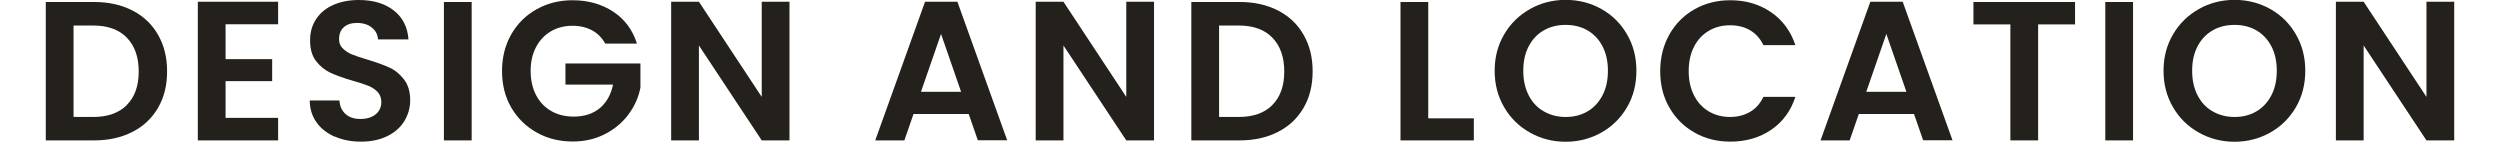
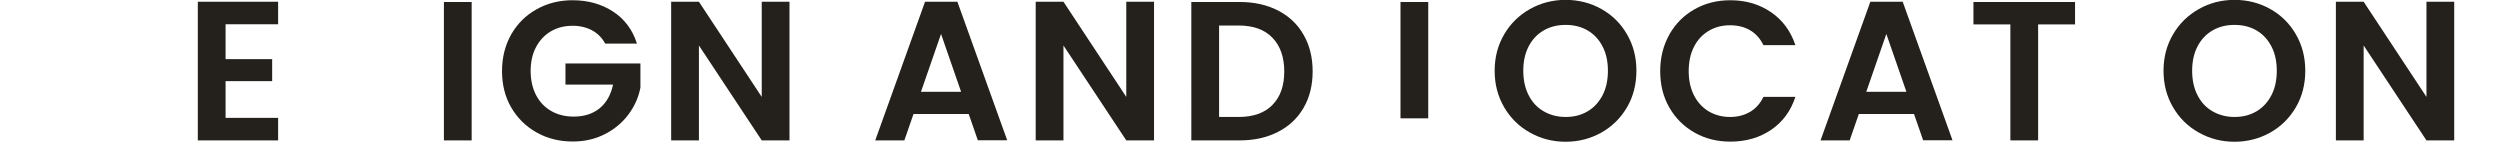
<svg xmlns="http://www.w3.org/2000/svg" id="Layer_2650244690237a" data-name="Layer 2" viewBox="0 0 194.37 11.44" aria-hidden="true" width="194px" height="11px">
  <defs>
    <linearGradient class="cerosgradient" data-cerosgradient="true" id="CerosGradient_ida9a5a373c" gradientUnits="userSpaceOnUse" x1="50%" y1="100%" x2="50%" y2="0%">
      <stop offset="0%" stop-color="#d1d1d1" />
      <stop offset="100%" stop-color="#d1d1d1" />
    </linearGradient>
    <linearGradient />
    <style>
      .cls-1-650244690237a{
        fill: #24211c;
        stroke-width: 0px;
      }
    </style>
  </defs>
-   <path class="cls-1-650244690237a" d="m7,.85c.89.46,1.58,1.11,2.06,1.96.49.85.73,1.83.73,2.95s-.24,2.1-.73,2.94c-.49.84-1.17,1.49-2.06,1.94-.89.46-1.92.69-3.1.69H0V.16h3.9c1.17,0,2.21.23,3.1.69Zm-.46,7.62c.64-.64.96-1.54.96-2.7s-.32-2.07-.96-2.73c-.64-.66-1.55-.98-2.72-.98h-1.58v7.38h1.58c1.17,0,2.08-.32,2.72-.96Z" />
  <path class="cls-1-650244690237a" d="m14.51,1.97v2.8h3.76v1.78h-3.76v2.96h4.24v1.82h-6.48V.14h6.48v1.82h-4.24Z" />
-   <path class="cls-1-650244690237a" d="m23.34,11.04c-.62-.27-1.12-.65-1.48-1.15-.36-.5-.55-1.09-.56-1.78h2.4c.03.46.19.82.49,1.09.29.27.7.4,1.21.4s.93-.13,1.23-.38c.3-.25.45-.58.45-.98,0-.33-.1-.6-.3-.82-.2-.21-.46-.38-.76-.5-.3-.12-.72-.26-1.26-.41-.73-.21-1.31-.42-1.77-.63-.45-.21-.84-.52-1.17-.94-.33-.42-.49-.98-.49-1.69,0-.66.17-1.24.5-1.73.33-.49.79-.87,1.39-1.13.6-.26,1.28-.39,2.05-.39,1.15,0,2.09.28,2.81.84.72.56,1.12,1.34,1.19,2.34h-2.46c-.02-.38-.18-.7-.49-.95-.3-.25-.71-.38-1.21-.38-.44,0-.79.11-1.05.34-.26.22-.39.55-.39.98,0,.3.1.55.3.74s.44.36.74.48c.29.12.71.26,1.24.42.72.21,1.32.43,1.78.64.46.21.85.53,1.18.96.33.43.5.99.5,1.68,0,.6-.16,1.15-.46,1.66-.31.51-.76.92-1.36,1.22-.6.3-1.31.46-2.13.46s-1.48-.13-2.1-.4Z" />
  <path class="cls-1-650244690237a" d="m34.37.16v11.17h-2.24V.16h2.24Z" />
  <path class="cls-1-650244690237a" d="m45.15,3.52c-.26-.47-.61-.83-1.06-1.07s-.97-.37-1.57-.37c-.66,0-1.25.15-1.76.45s-.91.73-1.2,1.28-.43,1.19-.43,1.92.15,1.4.44,1.95c.29.56.7.98,1.22,1.28.52.3,1.13.45,1.82.45.85,0,1.55-.23,2.1-.68.54-.45.9-1.09,1.07-1.9h-3.84v-1.71h6.05v1.95c-.15.78-.47,1.5-.96,2.16-.49.66-1.12,1.19-1.9,1.59s-1.64.6-2.6.6c-1.08,0-2.05-.24-2.92-.73-.87-.49-1.55-1.16-2.05-2.02-.5-.86-.74-1.84-.74-2.94s.25-2.08.74-2.95c.5-.87,1.18-1.55,2.05-2.03.87-.49,1.84-.73,2.9-.73,1.26,0,2.35.31,3.28.92s1.57,1.47,1.92,2.58h-2.58Z" />
  <path class="cls-1-650244690237a" d="m60.02,11.33h-2.24l-5.07-7.66v7.66h-2.24V.14h2.24l5.07,7.68V.14h2.24v11.18Z" />
  <path class="cls-1-650244690237a" d="m74.48,9.2h-4.45l-.74,2.13h-2.35L70.96.14h2.61l4.02,11.18h-2.37l-.74-2.13Zm-.61-1.79l-1.62-4.67-1.62,4.67h3.23Z" />
  <path class="cls-1-650244690237a" d="m89.44,11.33h-2.24l-5.07-7.66v7.66h-2.24V.14h2.24l5.07,7.68V.14h2.24v11.18Z" />
  <path class="cls-1-650244690237a" d="m99.45.85c.89.46,1.58,1.11,2.06,1.96.49.85.73,1.83.73,2.95s-.24,2.1-.73,2.94c-.49.84-1.17,1.49-2.06,1.94-.89.46-1.92.69-3.1.69h-3.9V.16h3.9c1.17,0,2.21.23,3.1.69Zm-.46,7.62c.64-.64.96-1.54.96-2.7s-.32-2.07-.96-2.73c-.64-.66-1.55-.98-2.72-.98h-1.58v7.38h1.58c1.17,0,2.08-.32,2.72-.96Z" />
-   <path class="cls-1-650244690237a" d="m111.57,9.55h3.68v1.78h-5.92V.16h2.24v9.39Z" />
+   <path class="cls-1-650244690237a" d="m111.57,9.55h3.68h-5.92V.16h2.24v9.39Z" />
  <path class="cls-1-650244690237a" d="m119.78,10.7c-.88-.49-1.57-1.17-2.08-2.04-.51-.87-.77-1.85-.77-2.95s.26-2.07.77-2.94c.51-.87,1.21-1.55,2.08-2.04.87-.49,1.83-.74,2.88-.74s2.02.25,2.89.74,1.56,1.17,2.06,2.04c.51.87.76,1.85.76,2.94s-.25,2.08-.76,2.95c-.51.87-1.2,1.55-2.07,2.04-.88.49-1.83.74-2.88.74s-2.01-.25-2.88-.74Zm4.66-1.72c.51-.3.91-.74,1.2-1.3.29-.56.43-1.22.43-1.97s-.14-1.4-.43-1.96c-.29-.56-.69-.99-1.2-1.29-.51-.3-1.1-.45-1.78-.45s-1.27.15-1.78.45c-.52.3-.92.73-1.21,1.29-.29.56-.43,1.21-.43,1.96s.14,1.4.43,1.97c.29.57.69,1,1.21,1.3.52.3,1.11.46,1.78.46s1.26-.15,1.78-.46Z" />
  <path class="cls-1-650244690237a" d="m131.03,2.78c.5-.87,1.17-1.55,2.03-2.03.86-.49,1.82-.73,2.89-.73,1.25,0,2.34.32,3.28.96.94.64,1.59,1.53,1.97,2.66h-2.58c-.26-.53-.62-.93-1.08-1.2-.46-.27-1-.4-1.61-.4-.65,0-1.23.15-1.74.46s-.9.73-1.18,1.29c-.28.55-.42,1.21-.42,1.95s.14,1.38.42,1.94c.28.56.68.99,1.18,1.3.51.3,1.08.46,1.74.46.61,0,1.14-.14,1.61-.41.46-.27.82-.67,1.08-1.21h2.58c-.37,1.14-1.03,2.03-1.96,2.66-.93.63-2.03.95-3.29.95-1.07,0-2.03-.24-2.89-.73-.86-.49-1.54-1.16-2.03-2.02-.5-.86-.74-1.84-.74-2.94s.25-2.08.74-2.95Z" />
  <path class="cls-1-650244690237a" d="m150.77,9.2h-4.45l-.74,2.13h-2.35L147.25.14h2.61l4.02,11.18h-2.37l-.74-2.13Zm-.61-1.79l-1.62-4.67-1.62,4.67h3.23Z" />
  <path class="cls-1-650244690237a" d="m163.77.16v1.81h-2.98v9.36h-2.24V1.97h-2.98V.16h8.19Z" />
-   <path class="cls-1-650244690237a" d="m168.45.16v11.17h-2.24V.16h2.24Z" />
  <path class="cls-1-650244690237a" d="m173.76,10.7c-.88-.49-1.57-1.17-2.08-2.04-.51-.87-.77-1.85-.77-2.95s.26-2.07.77-2.94c.51-.87,1.21-1.55,2.08-2.04.87-.49,1.83-.74,2.88-.74s2.02.25,2.89.74,1.56,1.17,2.06,2.04c.51.87.76,1.85.76,2.94s-.25,2.08-.76,2.95c-.51.87-1.2,1.55-2.07,2.04-.88.49-1.83.74-2.88.74s-2.01-.25-2.88-.74Zm4.66-1.72c.51-.3.91-.74,1.2-1.3.29-.56.43-1.22.43-1.97s-.14-1.4-.43-1.96c-.29-.56-.69-.99-1.2-1.29-.51-.3-1.1-.45-1.78-.45s-1.27.15-1.78.45c-.52.3-.92.73-1.21,1.29-.29.56-.43,1.21-.43,1.96s.14,1.4.43,1.97c.29.57.69,1,1.21,1.3.52.3,1.11.46,1.78.46s1.26-.15,1.78-.46Z" />
  <path class="cls-1-650244690237a" d="m194.37,11.33h-2.24l-5.07-7.66v7.66h-2.24V.14h2.24l5.07,7.68V.14h2.24v11.18Z" />
</svg>